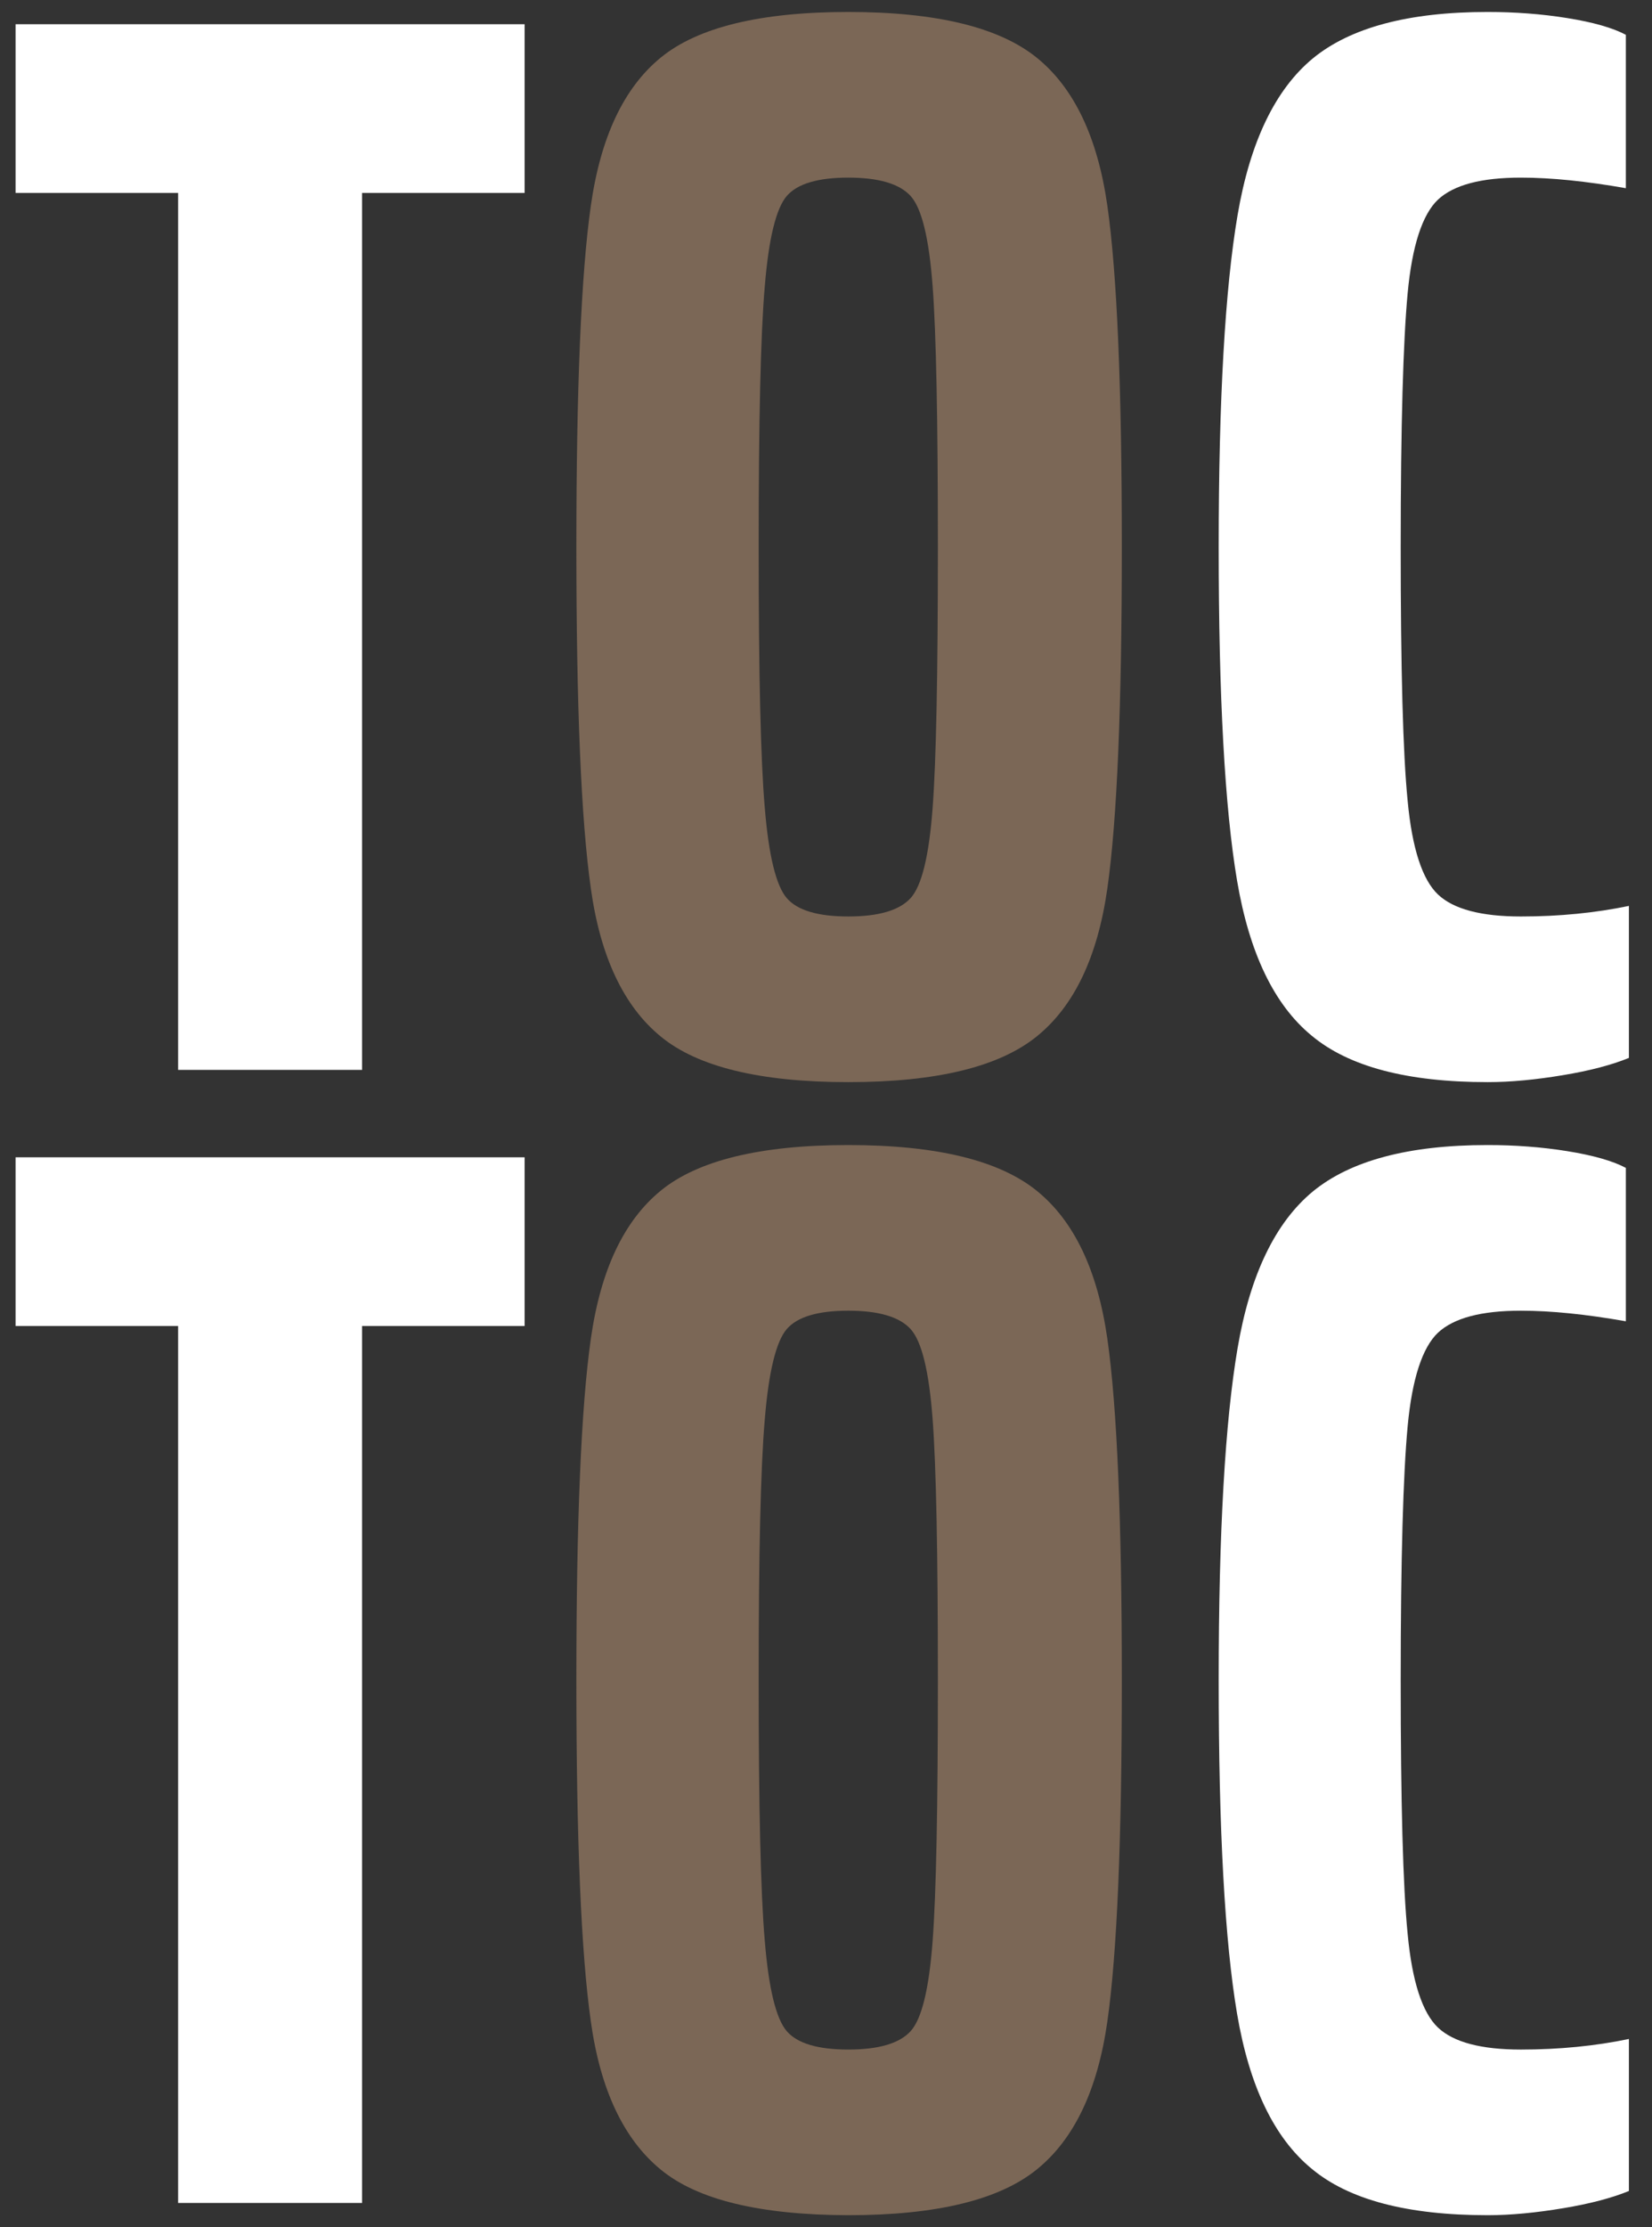
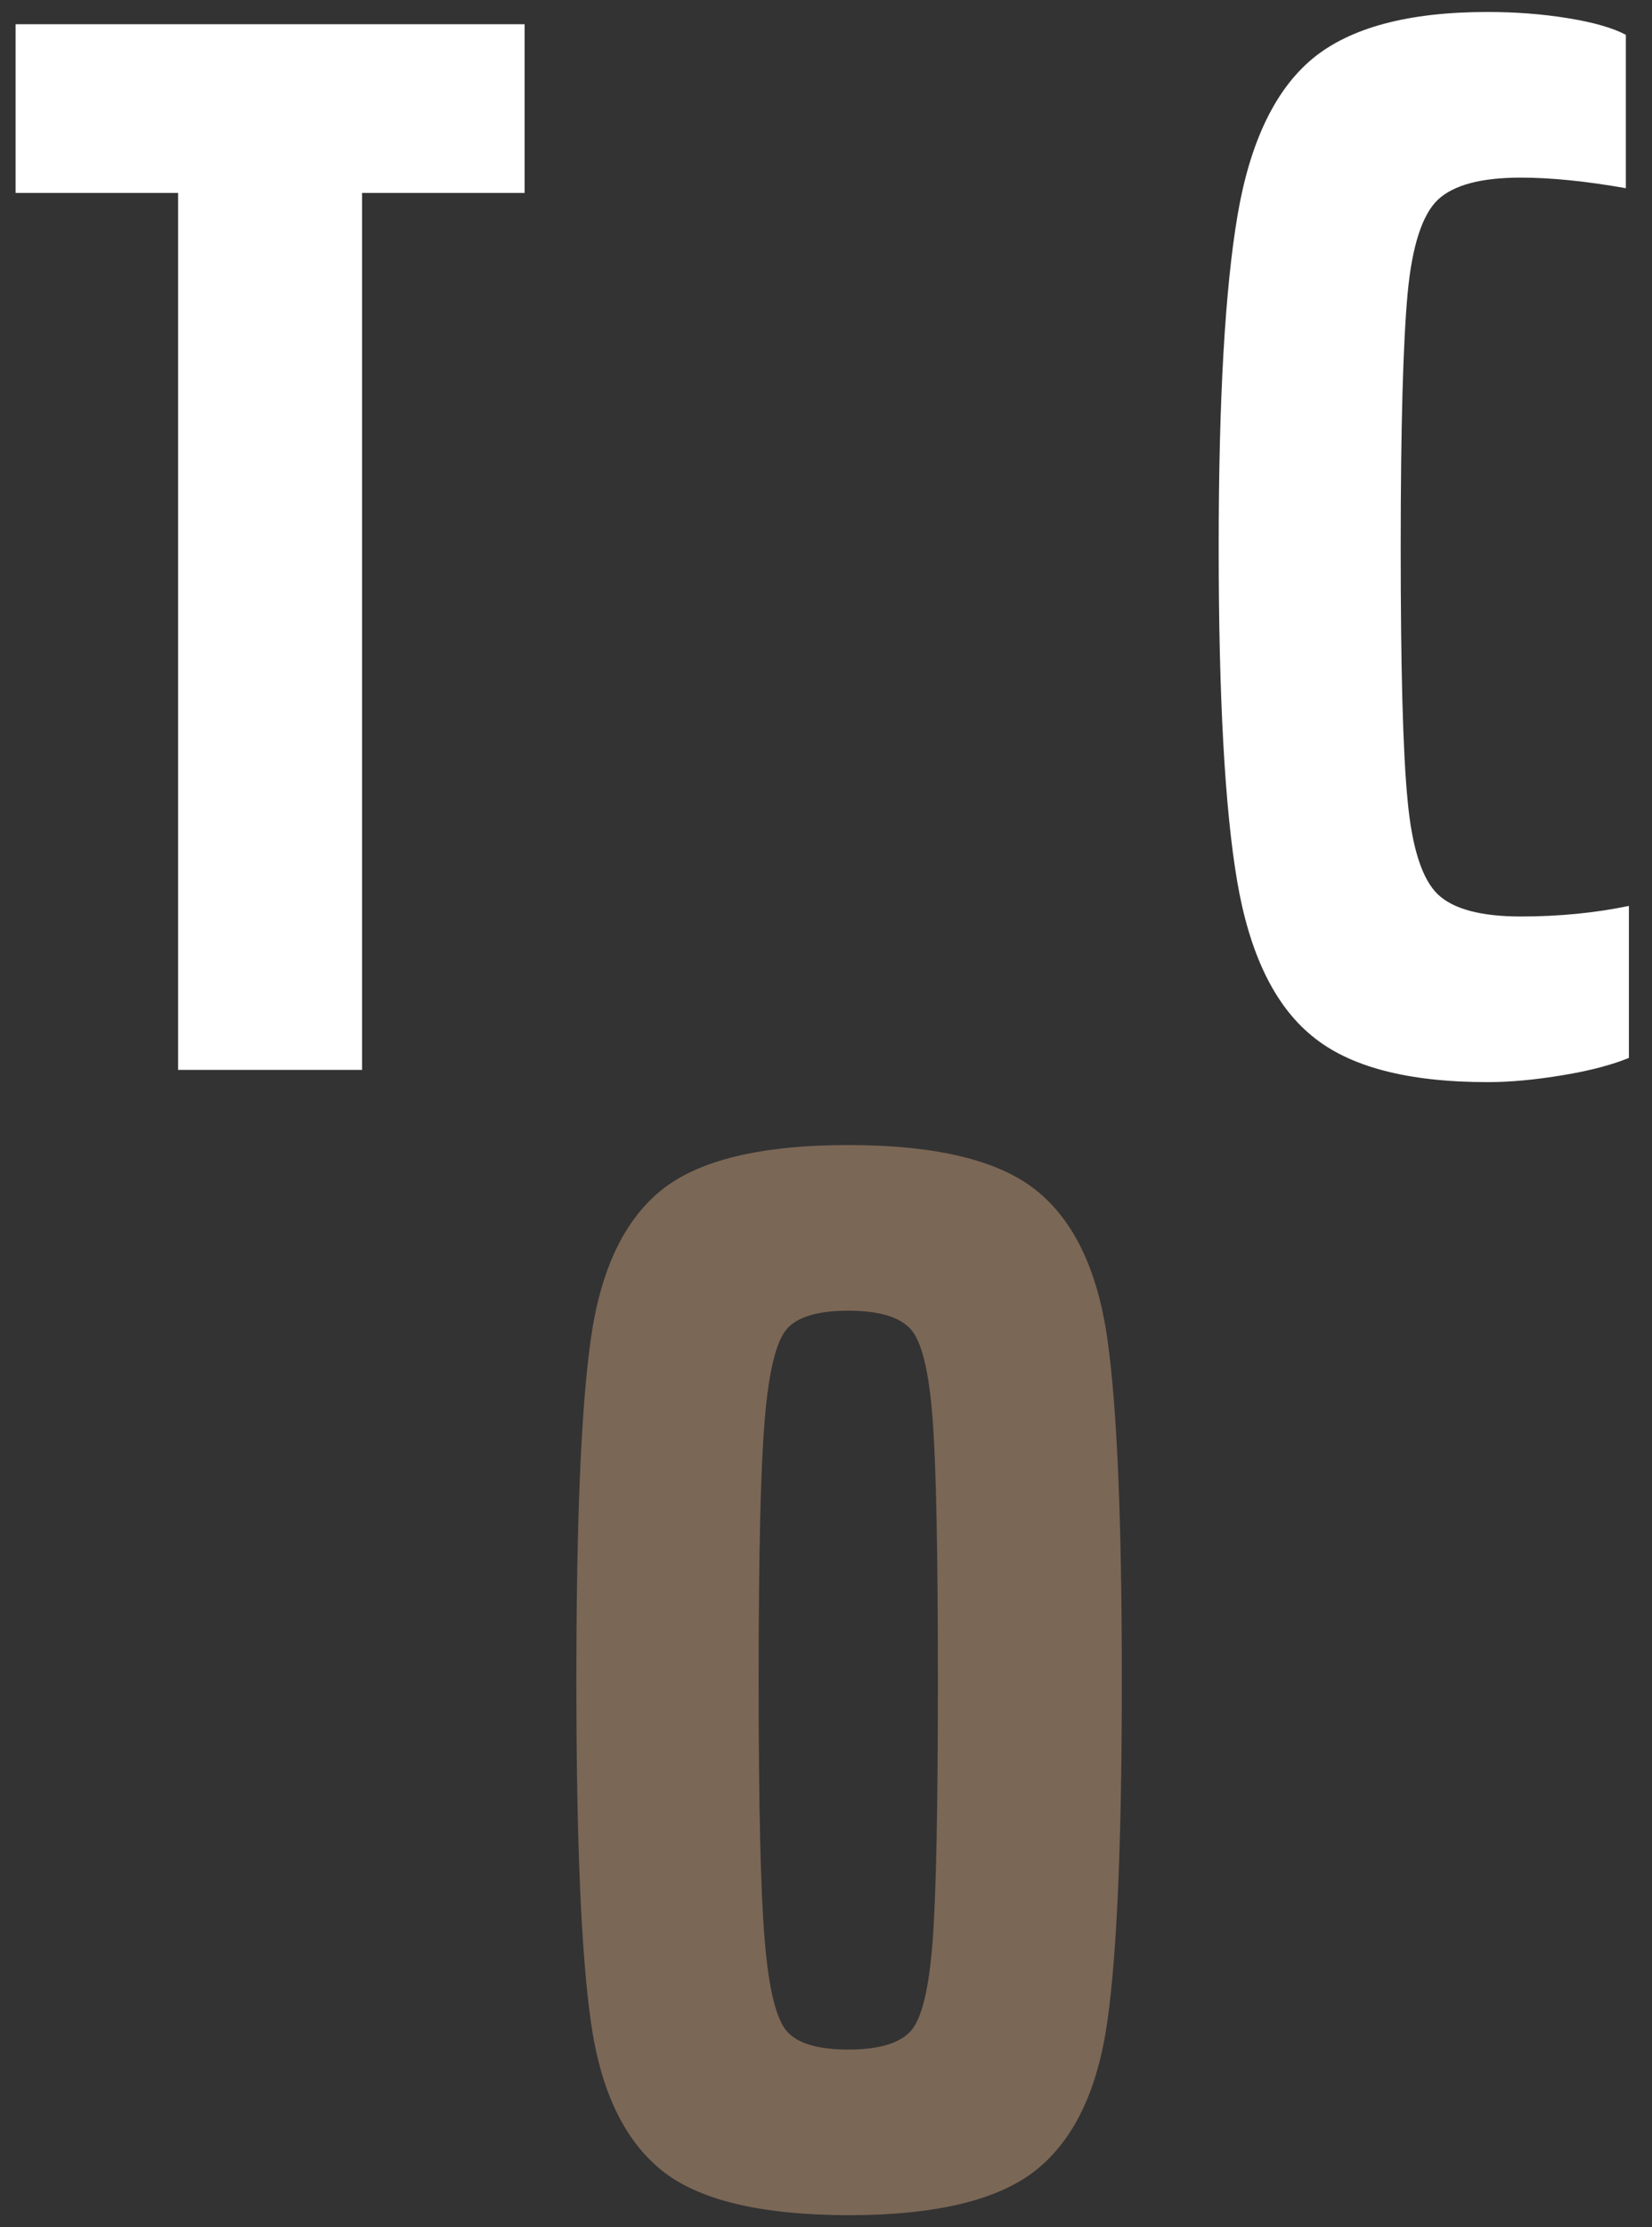
<svg xmlns="http://www.w3.org/2000/svg" version="1.1" id="Livello_1" x="0px" y="0px" viewBox="0 0 593.6 800" style="enable-background:new 0 0 593.6 800;" xml:space="preserve">
  <rect x="0" y="0" width="593.6" height="800" fill="#333333" stroke="none" />
  <style type="text/css">
	.st0{fill:#FFFFFF;}
	.st1{fill:#7B6756;}
</style>
  <g>
    <path class="st0" d="M64,384.3v-315H5.6V8.7h182.9v60.6h-58.4v315H64z" />
-     <path class="st1" d="M237.4,372.3c-13.3-10.9-21.7-28.7-25.1-53.2c-3.5-24.6-5.2-65.4-5.2-122.6c0-57.1,1.7-98,5.2-122.6   s11.8-42.3,25.1-53.2c13.3-10.9,35.8-16.4,67.4-16.4c31.7,0,54.2,5.5,67.7,16.4s21.9,28.7,25.4,53.2c3.5,24.6,5.2,65.4,5.2,122.6   c0,57.1-1.7,98-5.2,122.6s-11.9,42.3-25.4,53.2c-13.5,10.9-36,16.4-67.7,16.4C273.1,388.7,250.6,383.2,237.4,372.3z M327.2,322.6   c4-4.4,6.6-15.1,7.9-32.2s1.9-48.4,1.9-93.9s-0.6-76.8-1.9-93.9s-3.9-27.8-7.9-32.2c-4-4.4-11.5-6.6-22.4-6.6s-18.3,2.2-22.1,6.6   s-6.5,15.2-7.9,32.5c-1.5,17.3-2.2,48.5-2.2,93.6s0.7,76.3,2.2,93.6c1.4,17.3,4.1,28.1,7.9,32.5s11.2,6.6,22.1,6.6   S323.2,327,327.2,322.6z" />
    <path class="st0" d="M561.6,386.2c-9.6,1.6-18.7,2.5-27,2.5c-28.8,0-49.9-5.5-63.3-16.7c-13.5-11.1-22.4-29.7-26.8-55.7   c-4.4-26-6.6-66-6.6-119.8c0-53.1,2.3-92.9,6.8-119.3s13.6-45.1,27-56.2c13.5-11.1,34.4-16.7,62.8-16.7c9.8,0,19.4,0.7,28.7,2.2   s16.3,3.5,21,6v55.1c-14.2-2.5-26.8-3.8-37.7-3.8c-14.2,0-24.1,2.6-29.8,7.9c-5.6,5.3-9.3,16.5-10.9,33.6   c-1.6,17.1-2.5,47.5-2.5,91.2s0.8,74.1,2.5,91.2c1.6,17.1,5.3,28.3,10.9,33.6c5.6,5.3,15.6,7.9,29.8,7.9c13.8,0,26.8-1.3,38.8-3.8   V380C579.2,382.5,571.3,384.6,561.6,386.2z" />
-     <path class="st0" d="M64,791.3v-315H5.6v-60.6h182.9v60.6h-58.4v315H64z" />
    <path class="st1" d="M237.4,779.3c-13.3-10.9-21.7-28.7-25.1-53.2c-3.5-24.6-5.2-65.4-5.2-122.6c0-57.1,1.7-98,5.2-122.6   s11.8-42.3,25.1-53.2c13.3-10.9,35.8-16.4,67.4-16.4c31.7,0,54.2,5.5,67.7,16.4s21.9,28.7,25.4,53.2c3.5,24.6,5.2,65.4,5.2,122.6   c0,57.1-1.7,98-5.2,122.6s-11.9,42.3-25.4,53.2s-36,16.4-67.7,16.4C273.1,795.6,250.6,790.2,237.4,779.3z M327.2,729.6   c4-4.4,6.6-15.1,7.9-32.2c1.3-17.1,1.9-48.4,1.9-93.9s-0.6-76.8-1.9-93.9s-3.9-27.8-7.9-32.2c-4-4.4-11.5-6.6-22.4-6.6   s-18.3,2.2-22.1,6.6c-3.8,4.4-6.5,15.2-7.9,32.5c-1.5,17.3-2.2,48.5-2.2,93.6c0,45.1,0.7,76.3,2.2,93.6c1.4,17.3,4.1,28.1,7.9,32.5   s11.2,6.6,22.1,6.6S323.2,734,327.2,729.6z" />
-     <path class="st0" d="M561.6,793.2c-9.6,1.6-18.7,2.5-27,2.5c-28.8,0-49.9-5.5-63.3-16.7c-13.5-11.1-22.4-29.7-26.8-55.7   c-4.4-26-6.6-66-6.6-119.8c0-53.1,2.3-92.9,6.8-119.3s13.6-45.1,27-56.2c13.5-11.1,34.4-16.7,62.8-16.7c9.8,0,19.4,0.7,28.7,2.2   s16.3,3.5,21,6v55.1c-14.2-2.5-26.8-3.8-37.7-3.8c-14.2,0-24.1,2.6-29.8,7.9c-5.6,5.3-9.3,16.5-10.9,33.6   c-1.6,17.1-2.5,47.5-2.5,91.2s0.8,74.1,2.5,91.2c1.6,17.1,5.3,28.3,10.9,33.6c5.6,5.3,15.6,7.9,29.8,7.9c13.8,0,26.8-1.3,38.8-3.8   V787C579.2,789.5,571.3,791.6,561.6,793.2z" />
  </g>
</svg>